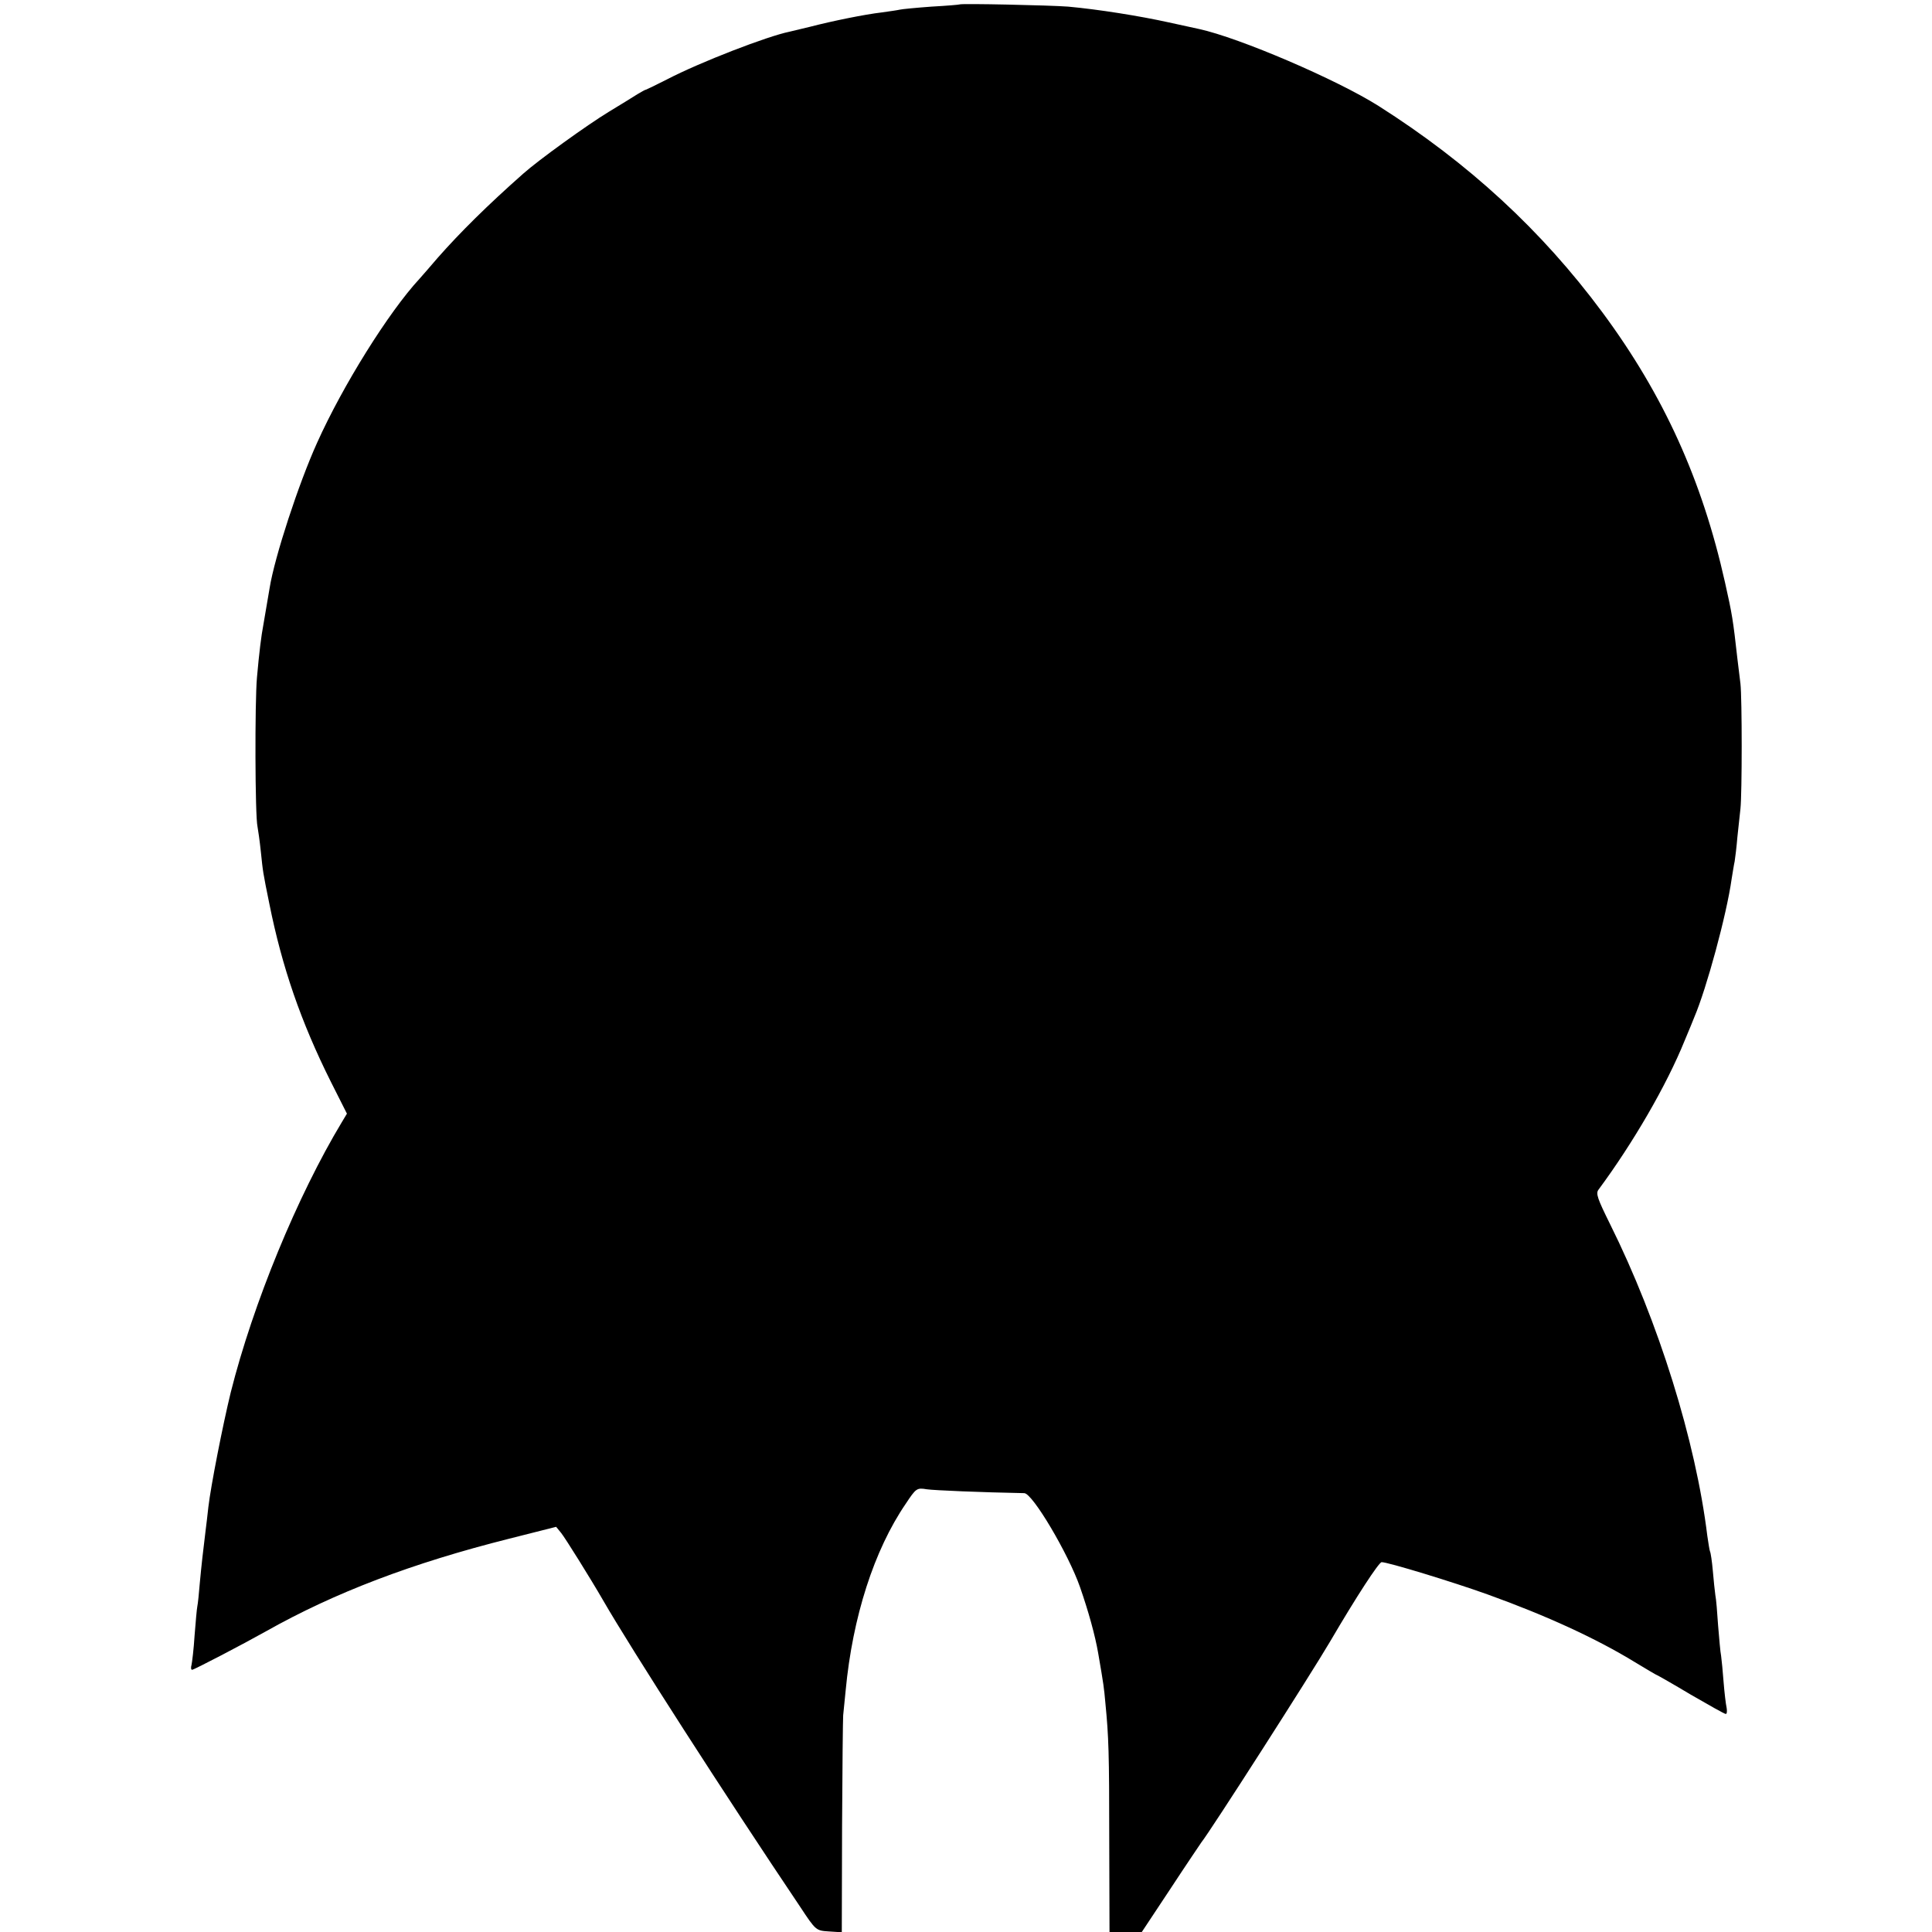
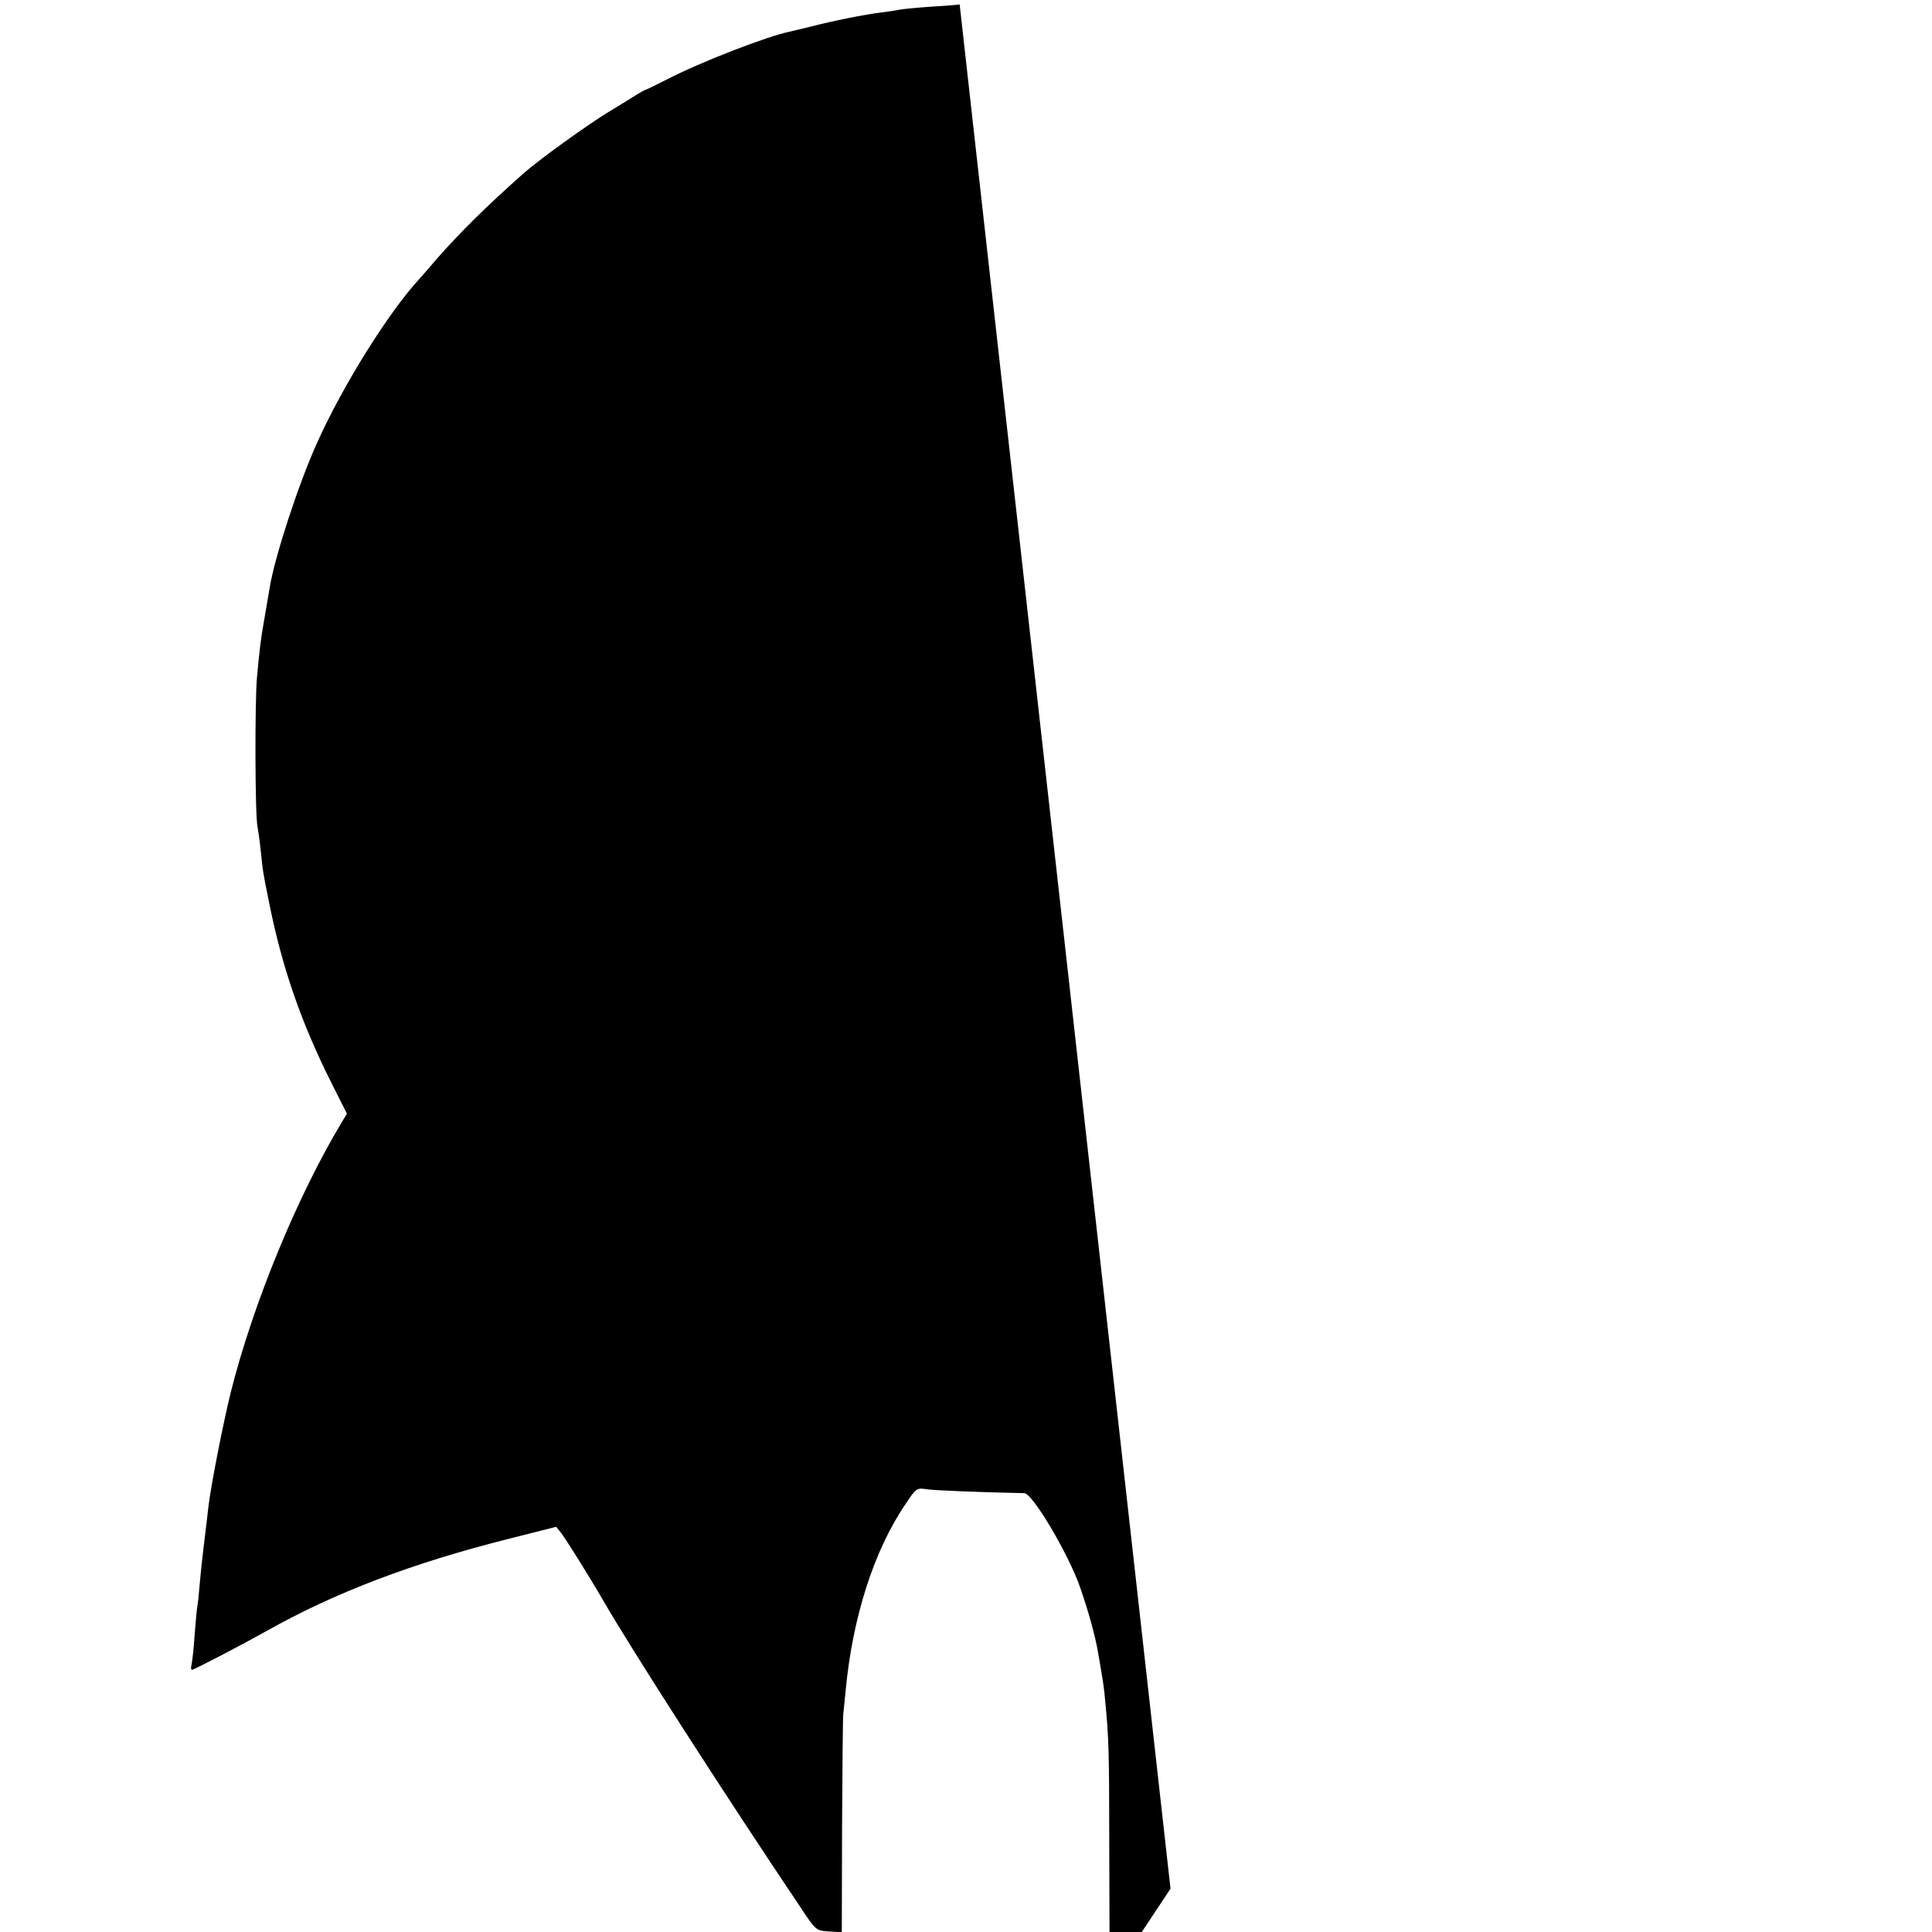
<svg xmlns="http://www.w3.org/2000/svg" version="1.0" width="700pt" height="700pt" viewBox="0 0 700 700" preserveAspectRatio="xMidYMid meet">
  <g transform="translate(0,700) scale(0.1,-0.1)" fill="#000000" stroke="none">
-     <path d="M3477 6984 c-1 -1 -47 -5 -102 -8 -55 -4 -107 -9 -115 -11 -8 -2 -37 -6 -65 -10 -61 -7 -179 -31 -260 -52 -33 -8 -67 -16 -75 -18 -79 -16 -323 -110 -444 -173 -39 -20 -73 -36 -76 -37 -3 0 -16 -8 -30 -16 -14 -9 -61 -38 -104 -64 -79 -48 -255 -175 -310 -224 -129 -114 -229 -213 -310 -305 -28 -33 -58 -67 -66 -76 -112 -121 -278 -387 -371 -594 -67 -148 -154 -414 -172 -526 -16 -94 -20 -117 -23 -135 -7 -36 -15 -99 -23 -190 -8 -90 -7 -502 2 -540 2 -11 8 -51 12 -90 8 -76 7 -72 31 -190 46 -229 114 -427 223 -645 l58 -115 -18 -30 c-162 -269 -322 -658 -403 -980 -29 -119 -72 -338 -81 -415 -3 -30 -8 -68 -10 -85 -9 -73 -15 -125 -21 -190 -3 -38 -7 -76 -9 -85 -2 -9 -6 -56 -10 -106 -3 -49 -9 -97 -11 -106 -3 -10 -2 -18 2 -18 7 0 187 94 267 139 250 141 532 248 882 336 l170 43 18 -22 c14 -17 107 -166 152 -244 102 -177 444 -709 715 -1112 56 -85 57 -85 103 -88 l47 -3 1 383 c1 211 3 392 4 403 1 11 5 52 9 90 25 266 103 509 218 677 37 56 40 58 76 52 29 -4 196 -11 353 -14 30 0 160 -220 202 -340 31 -89 55 -176 66 -240 20 -116 21 -124 26 -180 12 -123 14 -179 14 -497 l1 -333 59 0 58 0 104 157 c57 87 108 162 112 168 31 38 398 611 466 727 96 164 177 288 187 288 23 0 259 -72 384 -117 214 -77 394 -160 533 -245 43 -26 80 -48 82 -48 1 0 56 -31 121 -70 66 -38 122 -70 127 -70 4 0 5 10 3 22 -3 13 -8 55 -11 93 -3 39 -7 81 -9 95 -3 14 -7 64 -11 111 -3 47 -7 96 -10 110 -2 13 -6 53 -9 87 -3 35 -8 67 -10 70 -2 4 -6 30 -10 57 -42 344 -177 777 -352 1129 -46 93 -53 112 -42 126 125 169 246 377 312 540 15 36 31 74 35 85 44 103 117 371 135 500 4 23 8 51 11 64 2 12 7 52 10 89 4 37 9 83 11 102 6 55 6 400 0 453 -3 26 -8 66 -11 90 -16 143 -19 161 -45 277 -83 371 -222 678 -444 978 -220 297 -485 541 -811 748 -152 96 -504 247 -651 279 -10 2 -60 13 -110 24 -104 23 -254 47 -364 57 -64 5 -388 12 -393 8z" />
+     <path d="M3477 6984 c-1 -1 -47 -5 -102 -8 -55 -4 -107 -9 -115 -11 -8 -2 -37 -6 -65 -10 -61 -7 -179 -31 -260 -52 -33 -8 -67 -16 -75 -18 -79 -16 -323 -110 -444 -173 -39 -20 -73 -36 -76 -37 -3 0 -16 -8 -30 -16 -14 -9 -61 -38 -104 -64 -79 -48 -255 -175 -310 -224 -129 -114 -229 -213 -310 -305 -28 -33 -58 -67 -66 -76 -112 -121 -278 -387 -371 -594 -67 -148 -154 -414 -172 -526 -16 -94 -20 -117 -23 -135 -7 -36 -15 -99 -23 -190 -8 -90 -7 -502 2 -540 2 -11 8 -51 12 -90 8 -76 7 -72 31 -190 46 -229 114 -427 223 -645 l58 -115 -18 -30 c-162 -269 -322 -658 -403 -980 -29 -119 -72 -338 -81 -415 -3 -30 -8 -68 -10 -85 -9 -73 -15 -125 -21 -190 -3 -38 -7 -76 -9 -85 -2 -9 -6 -56 -10 -106 -3 -49 -9 -97 -11 -106 -3 -10 -2 -18 2 -18 7 0 187 94 267 139 250 141 532 248 882 336 l170 43 18 -22 c14 -17 107 -166 152 -244 102 -177 444 -709 715 -1112 56 -85 57 -85 103 -88 l47 -3 1 383 c1 211 3 392 4 403 1 11 5 52 9 90 25 266 103 509 218 677 37 56 40 58 76 52 29 -4 196 -11 353 -14 30 0 160 -220 202 -340 31 -89 55 -176 66 -240 20 -116 21 -124 26 -180 12 -123 14 -179 14 -497 l1 -333 59 0 58 0 104 157 z" />
  </g>
</svg>